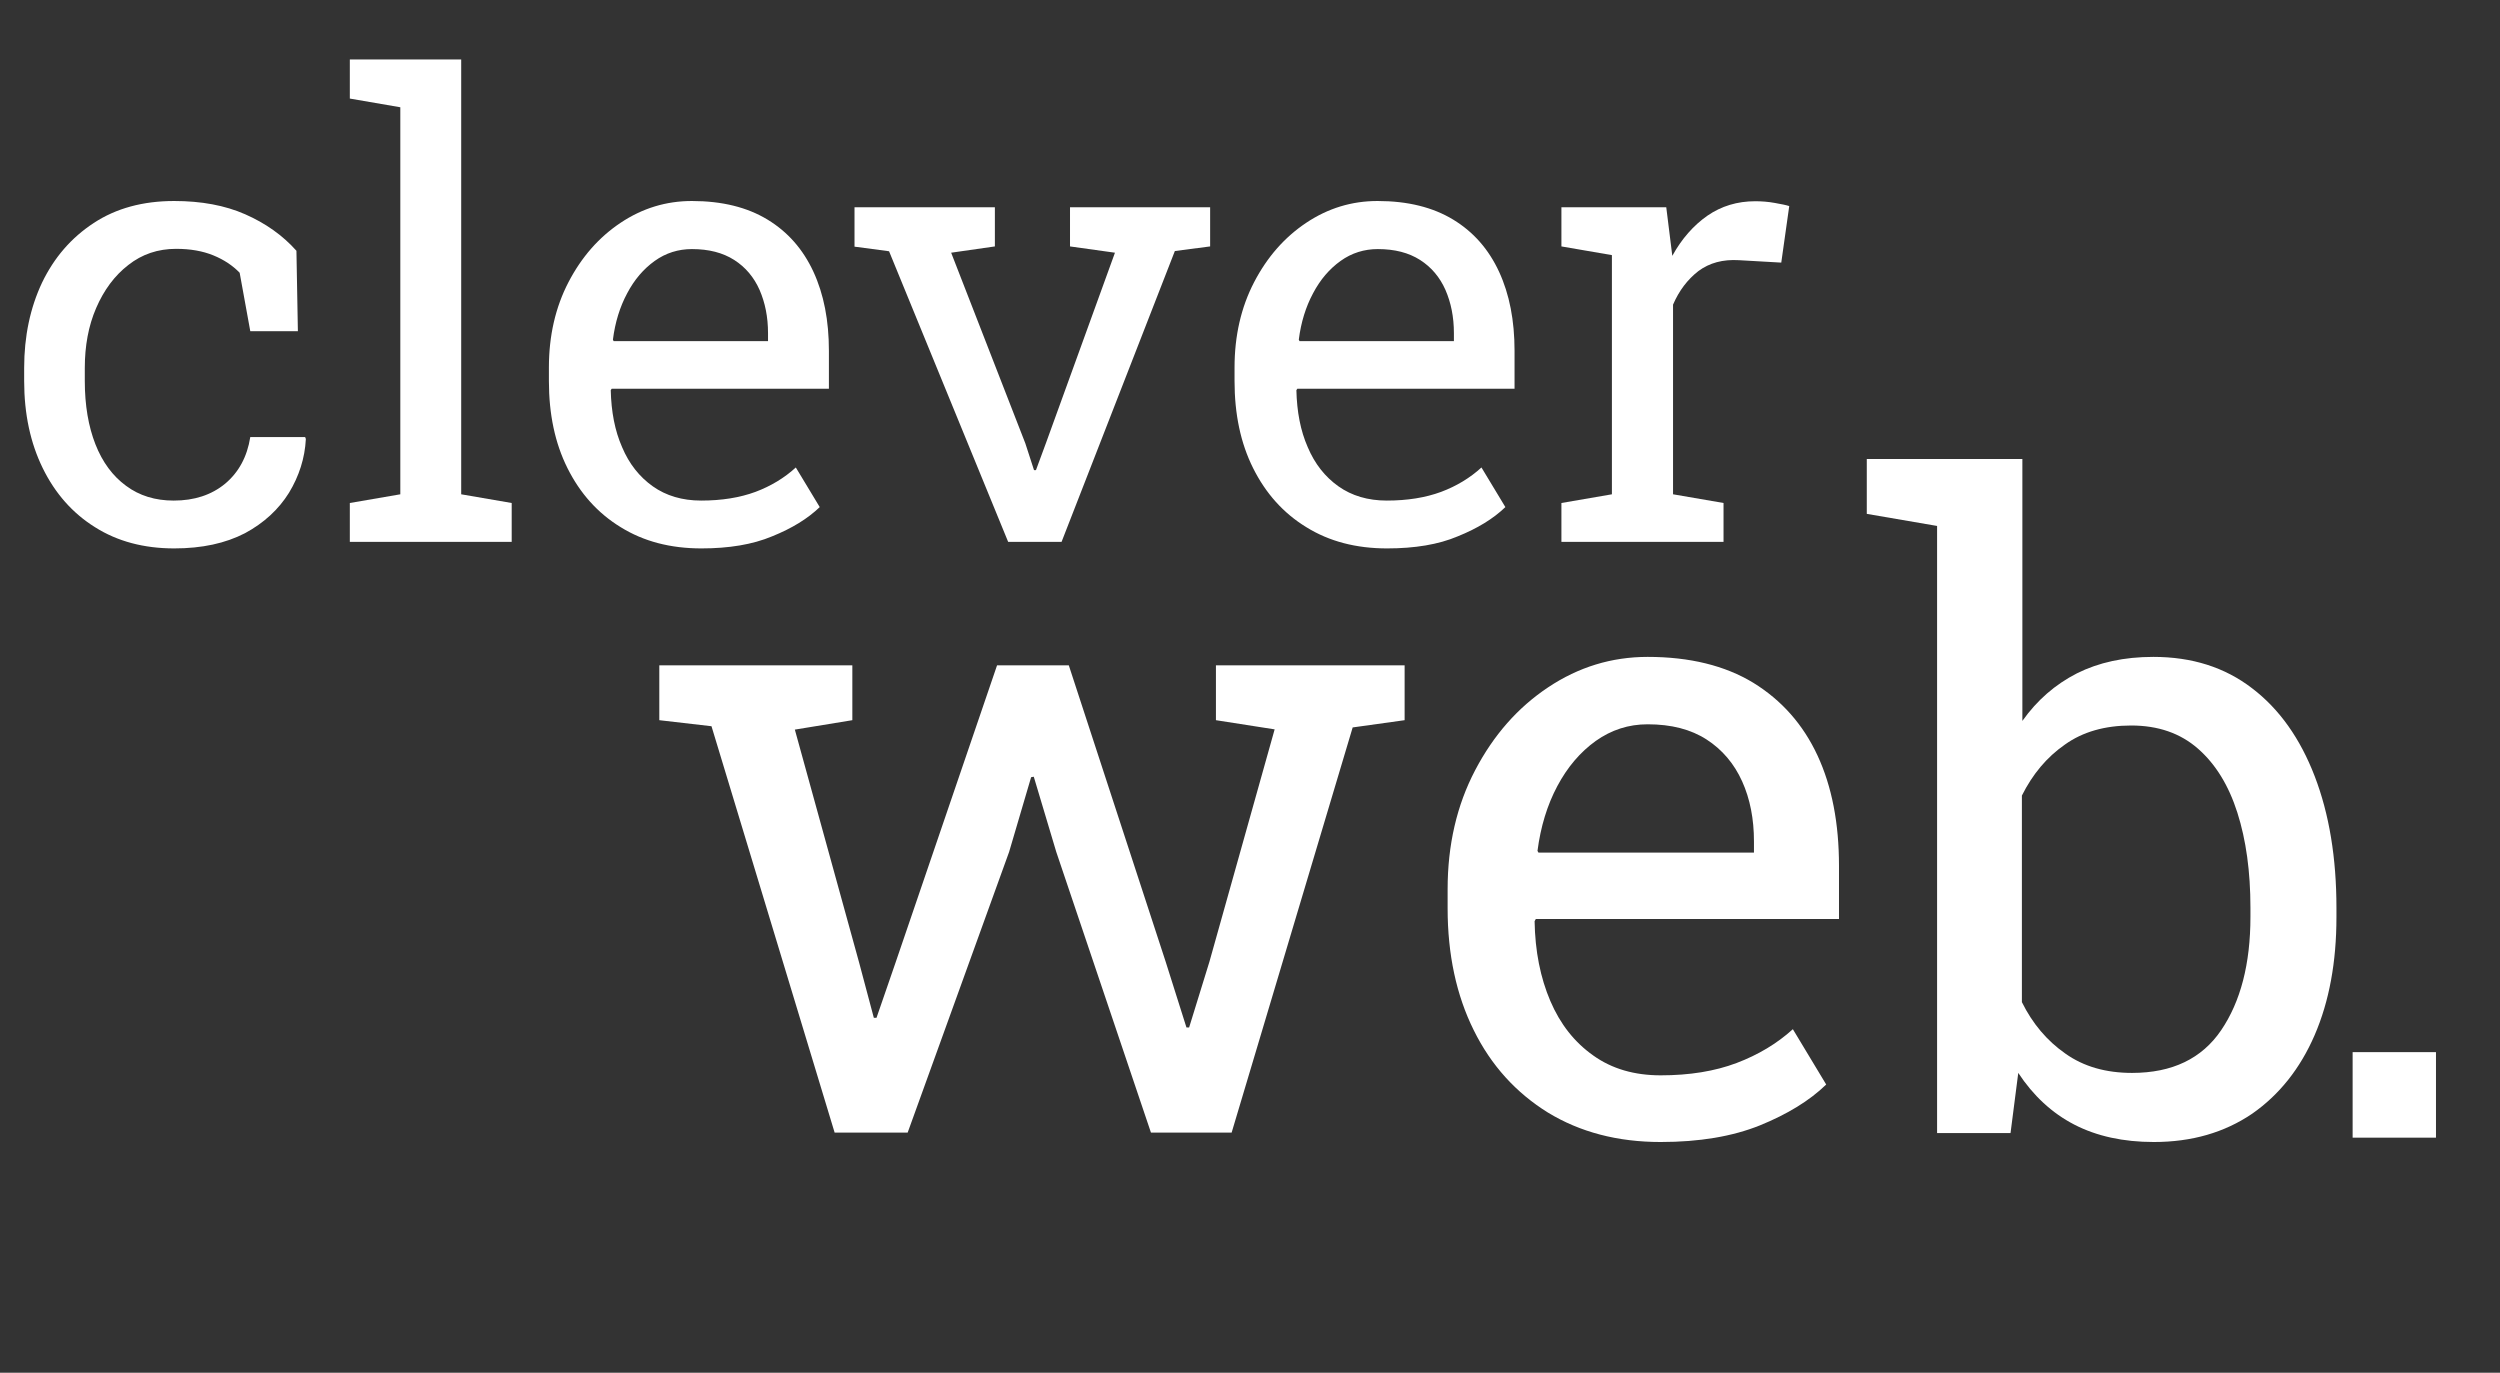
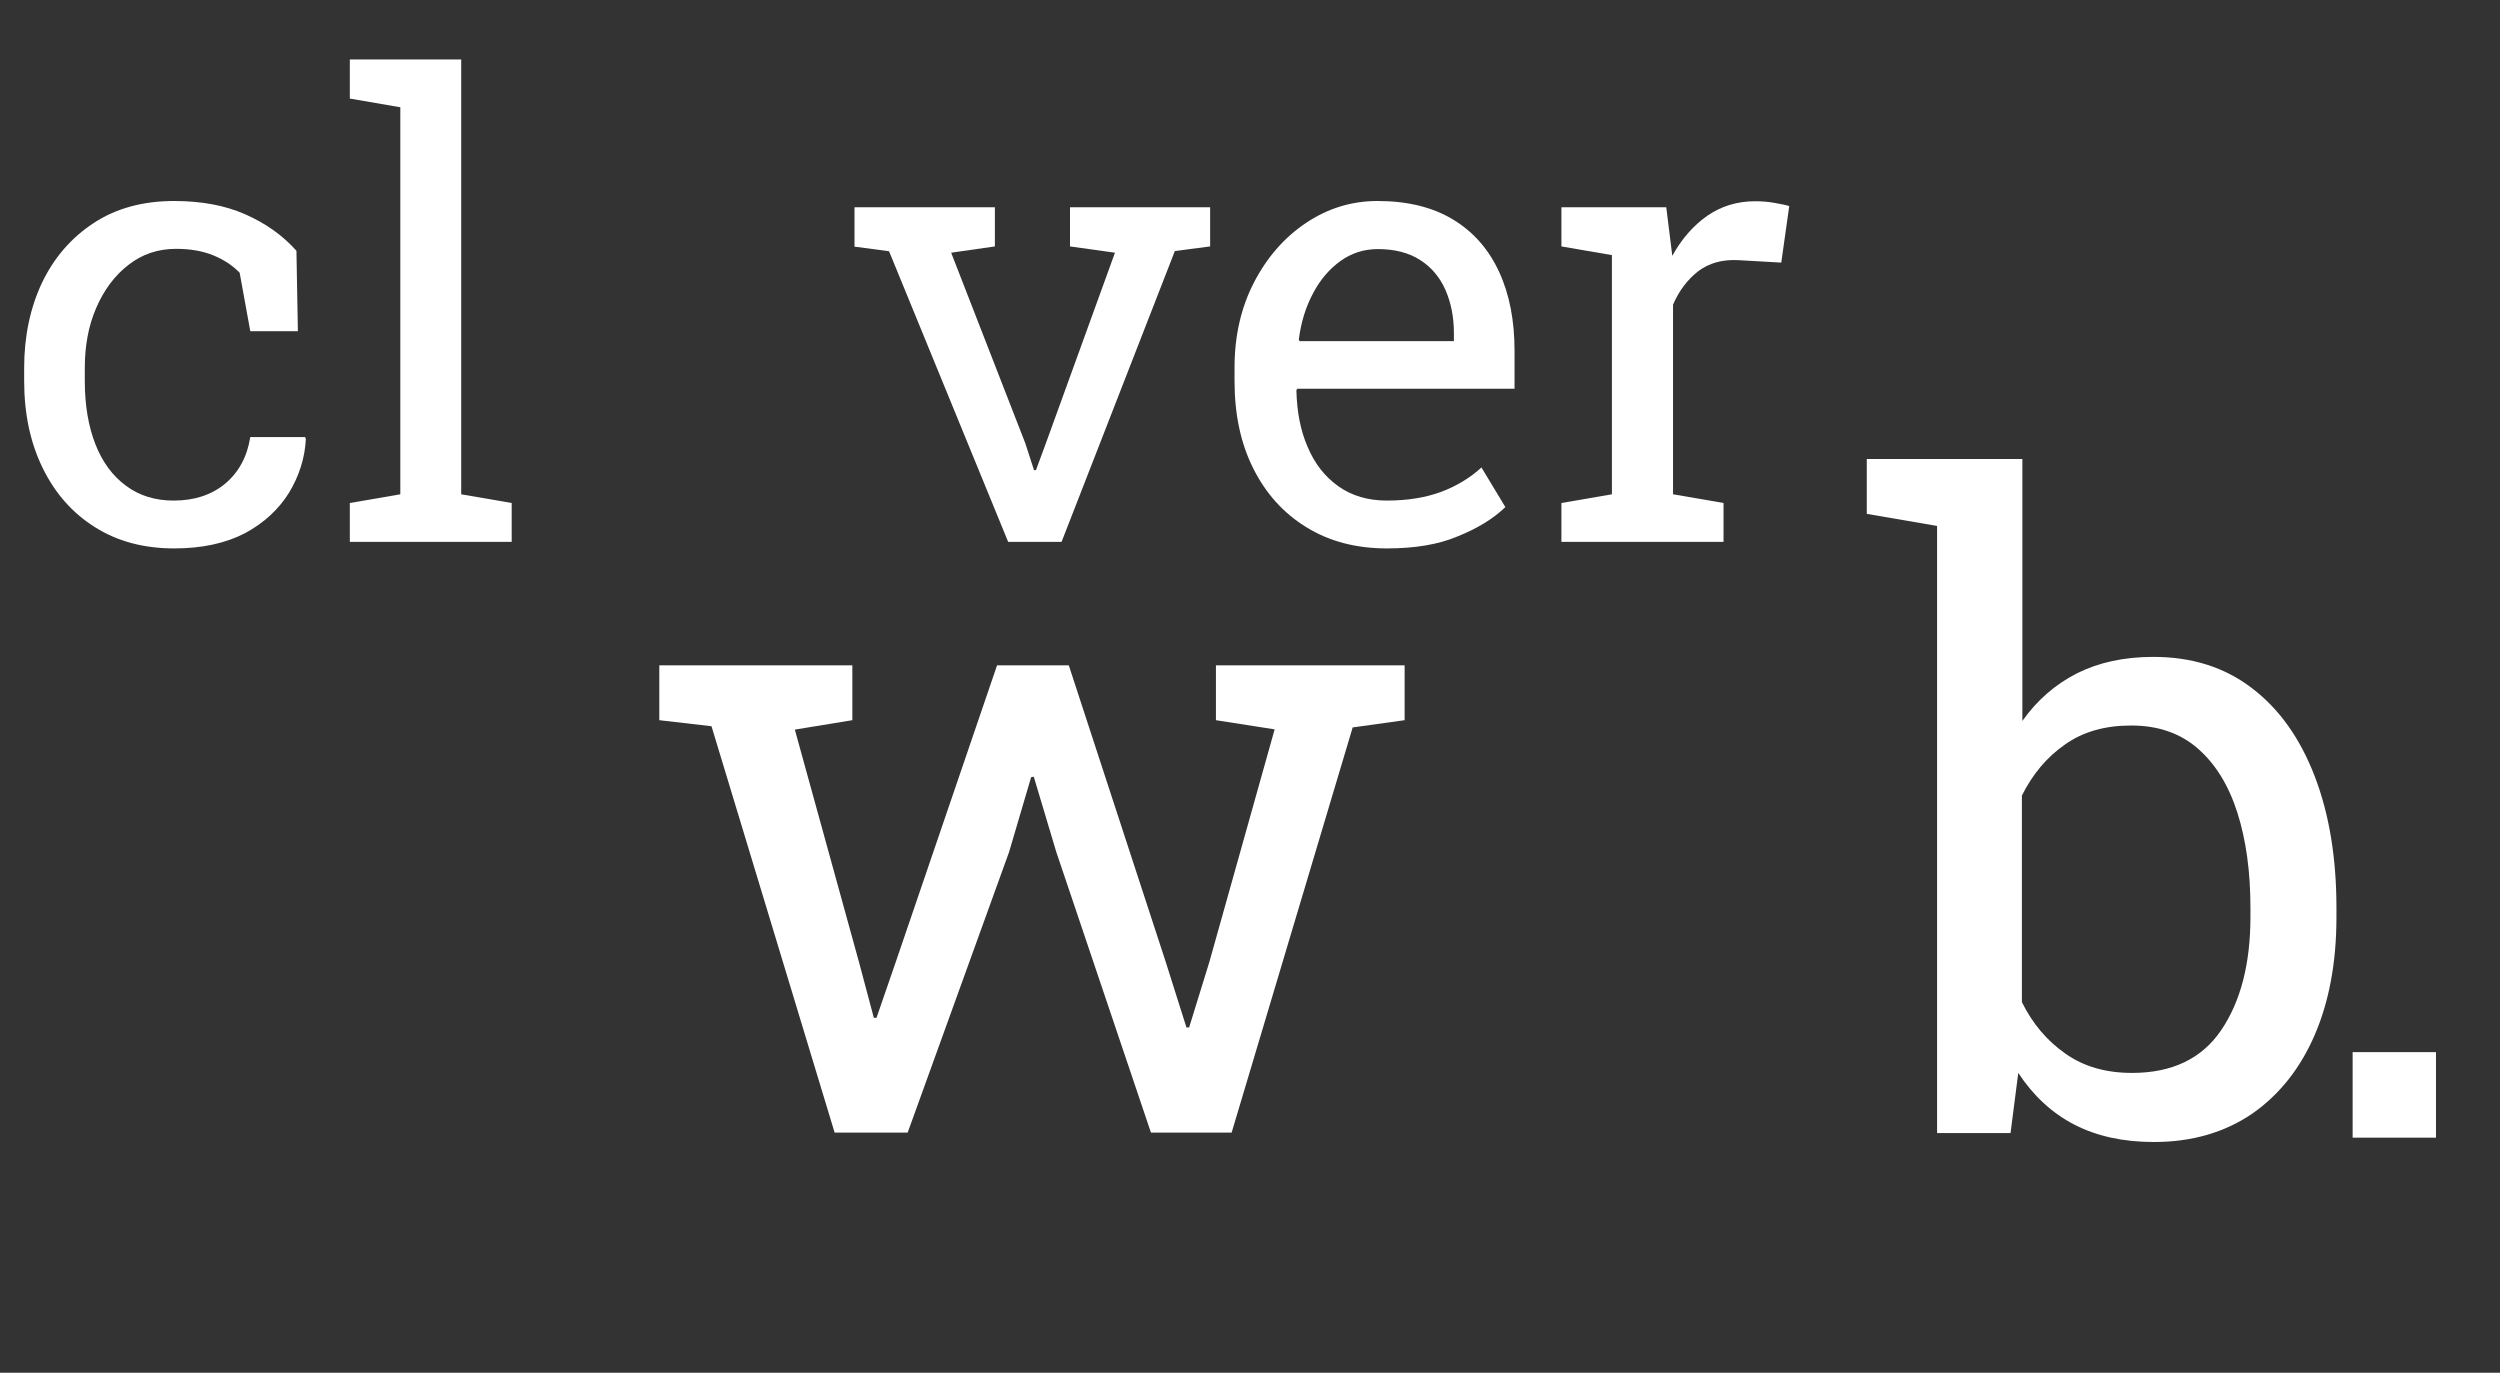
<svg xmlns="http://www.w3.org/2000/svg" version="1.0" id="Ebene_1" x="0px" y="0px" viewBox="0 0 1034.8 568.2" style="enable-background:new 0 0 1034.8 568.2;" xml:space="preserve">
  <rect x="0" y="0" width="1034.8" height="568.2" fill="#333333" stroke="none" />
  <style type="text/css">
	.Schlagschatten{fill:none;}
	.Abgerundete_x0020_Ecken_x0020_2_x0020_Pt_x002E_{fill:#FFFFFF;stroke:#000000;stroke-miterlimit:10;}
	.Interaktiv_x0020_X_x0020_spiegeln{fill:none;}
	.Weich_x0020_abgeflachte_x0020_Kante{fill:url(#SVGID_1_);}
	.Abenddämmerung{fill:#FFFFFF;}
	.Laub_GS{fill:#FFDD00;}
	.Pompadour_GS{fill-rule:evenodd;clip-rule:evenodd;fill:#51AEE2;}
	.st0{fill:#FFFFFF;}
</style>
  <linearGradient id="SVGID_1_" gradientUnits="userSpaceOnUse" x1="-170.571" y1="-532.358" x2="-169.864" y2="-531.651">
    <stop offset="0" style="stop-color:#E6E6EB" />
    <stop offset="0.174" style="stop-color:#E2E2E6" />
    <stop offset="0.352" style="stop-color:#D5D4D8" />
    <stop offset="0.532" style="stop-color:#C0BFC2" />
    <stop offset="0.714" style="stop-color:#A4A2A4" />
    <stop offset="0.895" style="stop-color:#828282" />
    <stop offset="1" style="stop-color:#6B6E6E" />
  </linearGradient>
  <g>
    <path class="st0" d="M72.1,227c-12.5,0-23.5-2.9-32.8-8.8c-9.3-5.8-16.5-14-21.6-24.4c-5.1-10.4-7.7-22.4-7.7-36.1v-5.4   c0-13.1,2.5-24.9,7.4-35.3c5-10.4,12.1-18.6,21.4-24.7c9.3-6.1,20.4-9.1,33.3-9.1c11.2,0,21,1.8,29.4,5.5   c8.4,3.7,15.5,8.7,21.2,15.1l0.6,33.3h-19.7l-4.4-24.2c-2.9-3-6.5-5.4-10.9-7.2c-4.4-1.8-9.5-2.7-15.4-2.7   c-7.5,0-14.1,2.2-19.8,6.7c-5.7,4.4-10.1,10.4-13.3,17.8c-3.2,7.4-4.7,15.7-4.7,24.8v5.4c0,10.1,1.5,18.8,4.4,26.2   c2.9,7.4,7.2,13.2,12.7,17.2c5.5,4.1,12.1,6.1,19.7,6.1c8.5,0,15.6-2.3,21.3-7c5.6-4.7,9.1-11.1,10.4-19.3h22.7l0.3,0.8   c-0.4,7.9-2.8,15.4-7,22.3c-4.3,6.9-10.4,12.5-18.2,16.7C93.3,224.9,83.6,227,72.1,227z" />
-     <path class="st0" d="M144.8,224.3v-16.1l20.9-3.6V44.4l-20.9-3.6V24.6h46.1v180l20.9,3.6v16.1H144.8z" />
-     <path class="st0" d="M290.3,227c-12.8,0-23.9-2.9-33.4-8.8c-9.5-5.8-16.8-14-22-24.4c-5.2-10.4-7.7-22.4-7.7-36.1v-5.6   c0-13.1,2.7-24.9,8.1-35.3c5.4-10.4,12.6-18.6,21.6-24.6c9-6,18.8-9,29.5-9c12.5,0,22.9,2.6,31.3,7.7c8.4,5.1,14.7,12.3,19,21.6   c4.3,9.3,6.4,20.2,6.4,32.7v15.7h-89.9l-0.4,0.6c0.2,8.9,1.7,16.8,4.7,23.6c2.9,6.9,7.2,12.3,12.7,16.2c5.5,3.9,12.2,5.9,20,5.9   c8.5,0,16-1.2,22.5-3.6c6.4-2.4,12-5.8,16.7-10.1l9.9,16.4c-5,4.8-11.5,8.8-19.7,12.1C311.5,225.4,301.7,227,290.3,227z M254,141.2   h63.9v-3.3c0-6.7-1.2-12.6-3.5-17.9c-2.3-5.2-5.8-9.4-10.5-12.4c-4.7-3-10.5-4.5-17.5-4.5c-5.6,0-10.8,1.6-15.4,4.9   c-4.6,3.3-8.4,7.7-11.4,13.4c-3,5.6-5,12-5.9,19.2L254,141.2z" />
+     <path class="st0" d="M144.8,224.3v-16.1l20.9-3.6V44.4l-20.9-3.6V24.6h46.1v180l20.9,3.6v16.1H144.8" />
    <path class="st0" d="M417.3,224.3L368,104l-14.3-1.9V85.8h58.1V102l-18.1,2.6l30.7,78.9l3.6,11.1h0.8l4.1-11.1l28.6-78.9l-18.6-2.6   V85.8h58V102l-14.6,1.9l-46.9,120.4H417.3z" />
    <path class="st0" d="M574.1,227c-12.8,0-23.9-2.9-33.4-8.8c-9.5-5.8-16.8-14-22-24.4c-5.2-10.4-7.7-22.4-7.7-36.1v-5.6   c0-13.1,2.7-24.9,8.1-35.3c5.4-10.4,12.6-18.6,21.6-24.6c9-6,18.8-9,29.5-9c12.5,0,22.9,2.6,31.3,7.7c8.4,5.1,14.7,12.3,19,21.6   c4.3,9.3,6.4,20.2,6.4,32.7v15.7h-89.9l-0.4,0.6c0.2,8.9,1.7,16.8,4.7,23.6c2.9,6.9,7.2,12.3,12.7,16.2c5.5,3.9,12.2,5.9,20,5.9   c8.5,0,16-1.2,22.5-3.6c6.4-2.4,12-5.8,16.7-10.1l9.9,16.4c-5,4.8-11.5,8.8-19.7,12.1C595.4,225.4,585.6,227,574.1,227z    M537.9,141.2h63.9v-3.3c0-6.7-1.2-12.6-3.5-17.9c-2.3-5.2-5.8-9.4-10.5-12.4c-4.7-3-10.5-4.5-17.5-4.5c-5.6,0-10.8,1.6-15.4,4.9   c-4.6,3.3-8.4,7.7-11.4,13.4c-3,5.6-5,12-5.9,19.2L537.9,141.2z" />
    <path class="st0" d="M646.3,224.3v-16.1l20.9-3.6v-99l-20.9-3.6V85.8h43.4l2.2,17.7l0.3,2.4c3.9-7.1,8.8-12.6,14.5-16.6   c5.8-4,12.4-6,19.8-6c2.6,0,5.4,0.2,8.1,0.7c2.8,0.5,4.8,0.9,6,1.3l-3.3,23.4l-17.5-1c-6.7-0.4-12.2,1.1-16.8,4.5   c-4.5,3.5-8,8.1-10.5,13.9v78.5l20.9,3.6v16.1H646.3z" />
  </g>
  <g>
    <path class="st0" d="M345.5,468.9l-51-168.3l-21.6-2.5v-22.7h79.9v22.7l-23.8,3.9l26.6,96.4l6.1,22.9h1.1l7.9-22.9l42-123h29.7   l40.1,122.7l8.6,27.2h1.1l8.4-27.2l27-96.2l-24.3-3.8v-22.7h78.1v22.7l-21.5,3l-50.1,167.7h-33.4l-39.2-116.2l-9.3-31.1l-1.1,0.2   l-9.1,30.9l-42,116.2H345.5z" />
-     <path class="st0" d="M687.4,472.7c-17.9,0-33.4-4.1-46.7-12.2c-13.2-8.2-23.5-19.5-30.7-34.1c-7.2-14.5-10.8-31.4-10.8-50.4v-7.9   c0-18.4,3.8-34.8,11.4-49.3c7.6-14.5,17.6-25.9,30.2-34.3c12.6-8.4,26.3-12.6,41.2-12.6c17.4,0,32,3.6,43.7,10.7   c11.7,7.2,20.6,17.2,26.6,30.1c6,12.9,8.9,28.2,8.9,45.7v22H635.7l-0.5,0.9c0.2,12.4,2.4,23.4,6.5,33c4.1,9.6,10,17.1,17.8,22.6   c7.7,5.5,17,8.2,27.9,8.2c11.9,0,22.4-1.7,31.4-5.1c9-3.4,16.8-8.1,23.3-14l13.8,22.9c-6.9,6.7-16.1,12.3-27.4,16.9   C717.1,470.4,703.4,472.7,687.4,472.7z M636.8,352.9H726v-4.6c0-9.3-1.6-17.6-4.9-24.9c-3.3-7.3-8.2-13.1-14.7-17.3   c-6.5-4.2-14.6-6.3-24.4-6.3c-7.9,0-15,2.3-21.5,6.9c-6.4,4.6-11.7,10.8-15.9,18.7c-4.2,7.9-6.9,16.8-8.2,26.8L636.8,352.9z" />
    <path class="st0" d="M891.5,472.7c-12.6,0-23.6-2.4-32.9-7.2s-17-12-23.2-21.4l-3.2,24.9h-30.4V217.7l-29.1-5V190h64.4v108.4   c6.1-8.6,13.6-15.1,22.6-19.7c9-4.5,19.5-6.8,31.6-6.8c16,0,29.6,4.3,40.9,13c11.3,8.6,19.9,20.8,25.9,36.4c6,15.6,9,33.8,9,54.5   v3.8c0,18.6-3,34.9-9,48.8c-6,13.9-14.7,24.8-25.9,32.6C920.7,468.8,907.2,472.7,891.5,472.7z M882.5,444.1   c16.6,0,28.9-5.9,36.9-17.7c8-11.8,12.1-27.4,12.1-46.9v-3.8c0-14.9-1.8-28-5.4-39.3c-3.6-11.3-9-20.1-16.3-26.5   c-7.3-6.4-16.5-9.6-27.7-9.6c-10.8,0-20,2.6-27.4,7.9c-7.5,5.2-13.4,12.3-17.8,21.1v85.5c4.4,8.9,10.4,16,18,21.3   C862.5,441.5,871.7,444.1,882.5,444.1z" />
  </g>
  <g>
    <path class="st0" d="M973.8,470.9v-35.4h34.5v35.4H973.8z" />
  </g>
</svg>